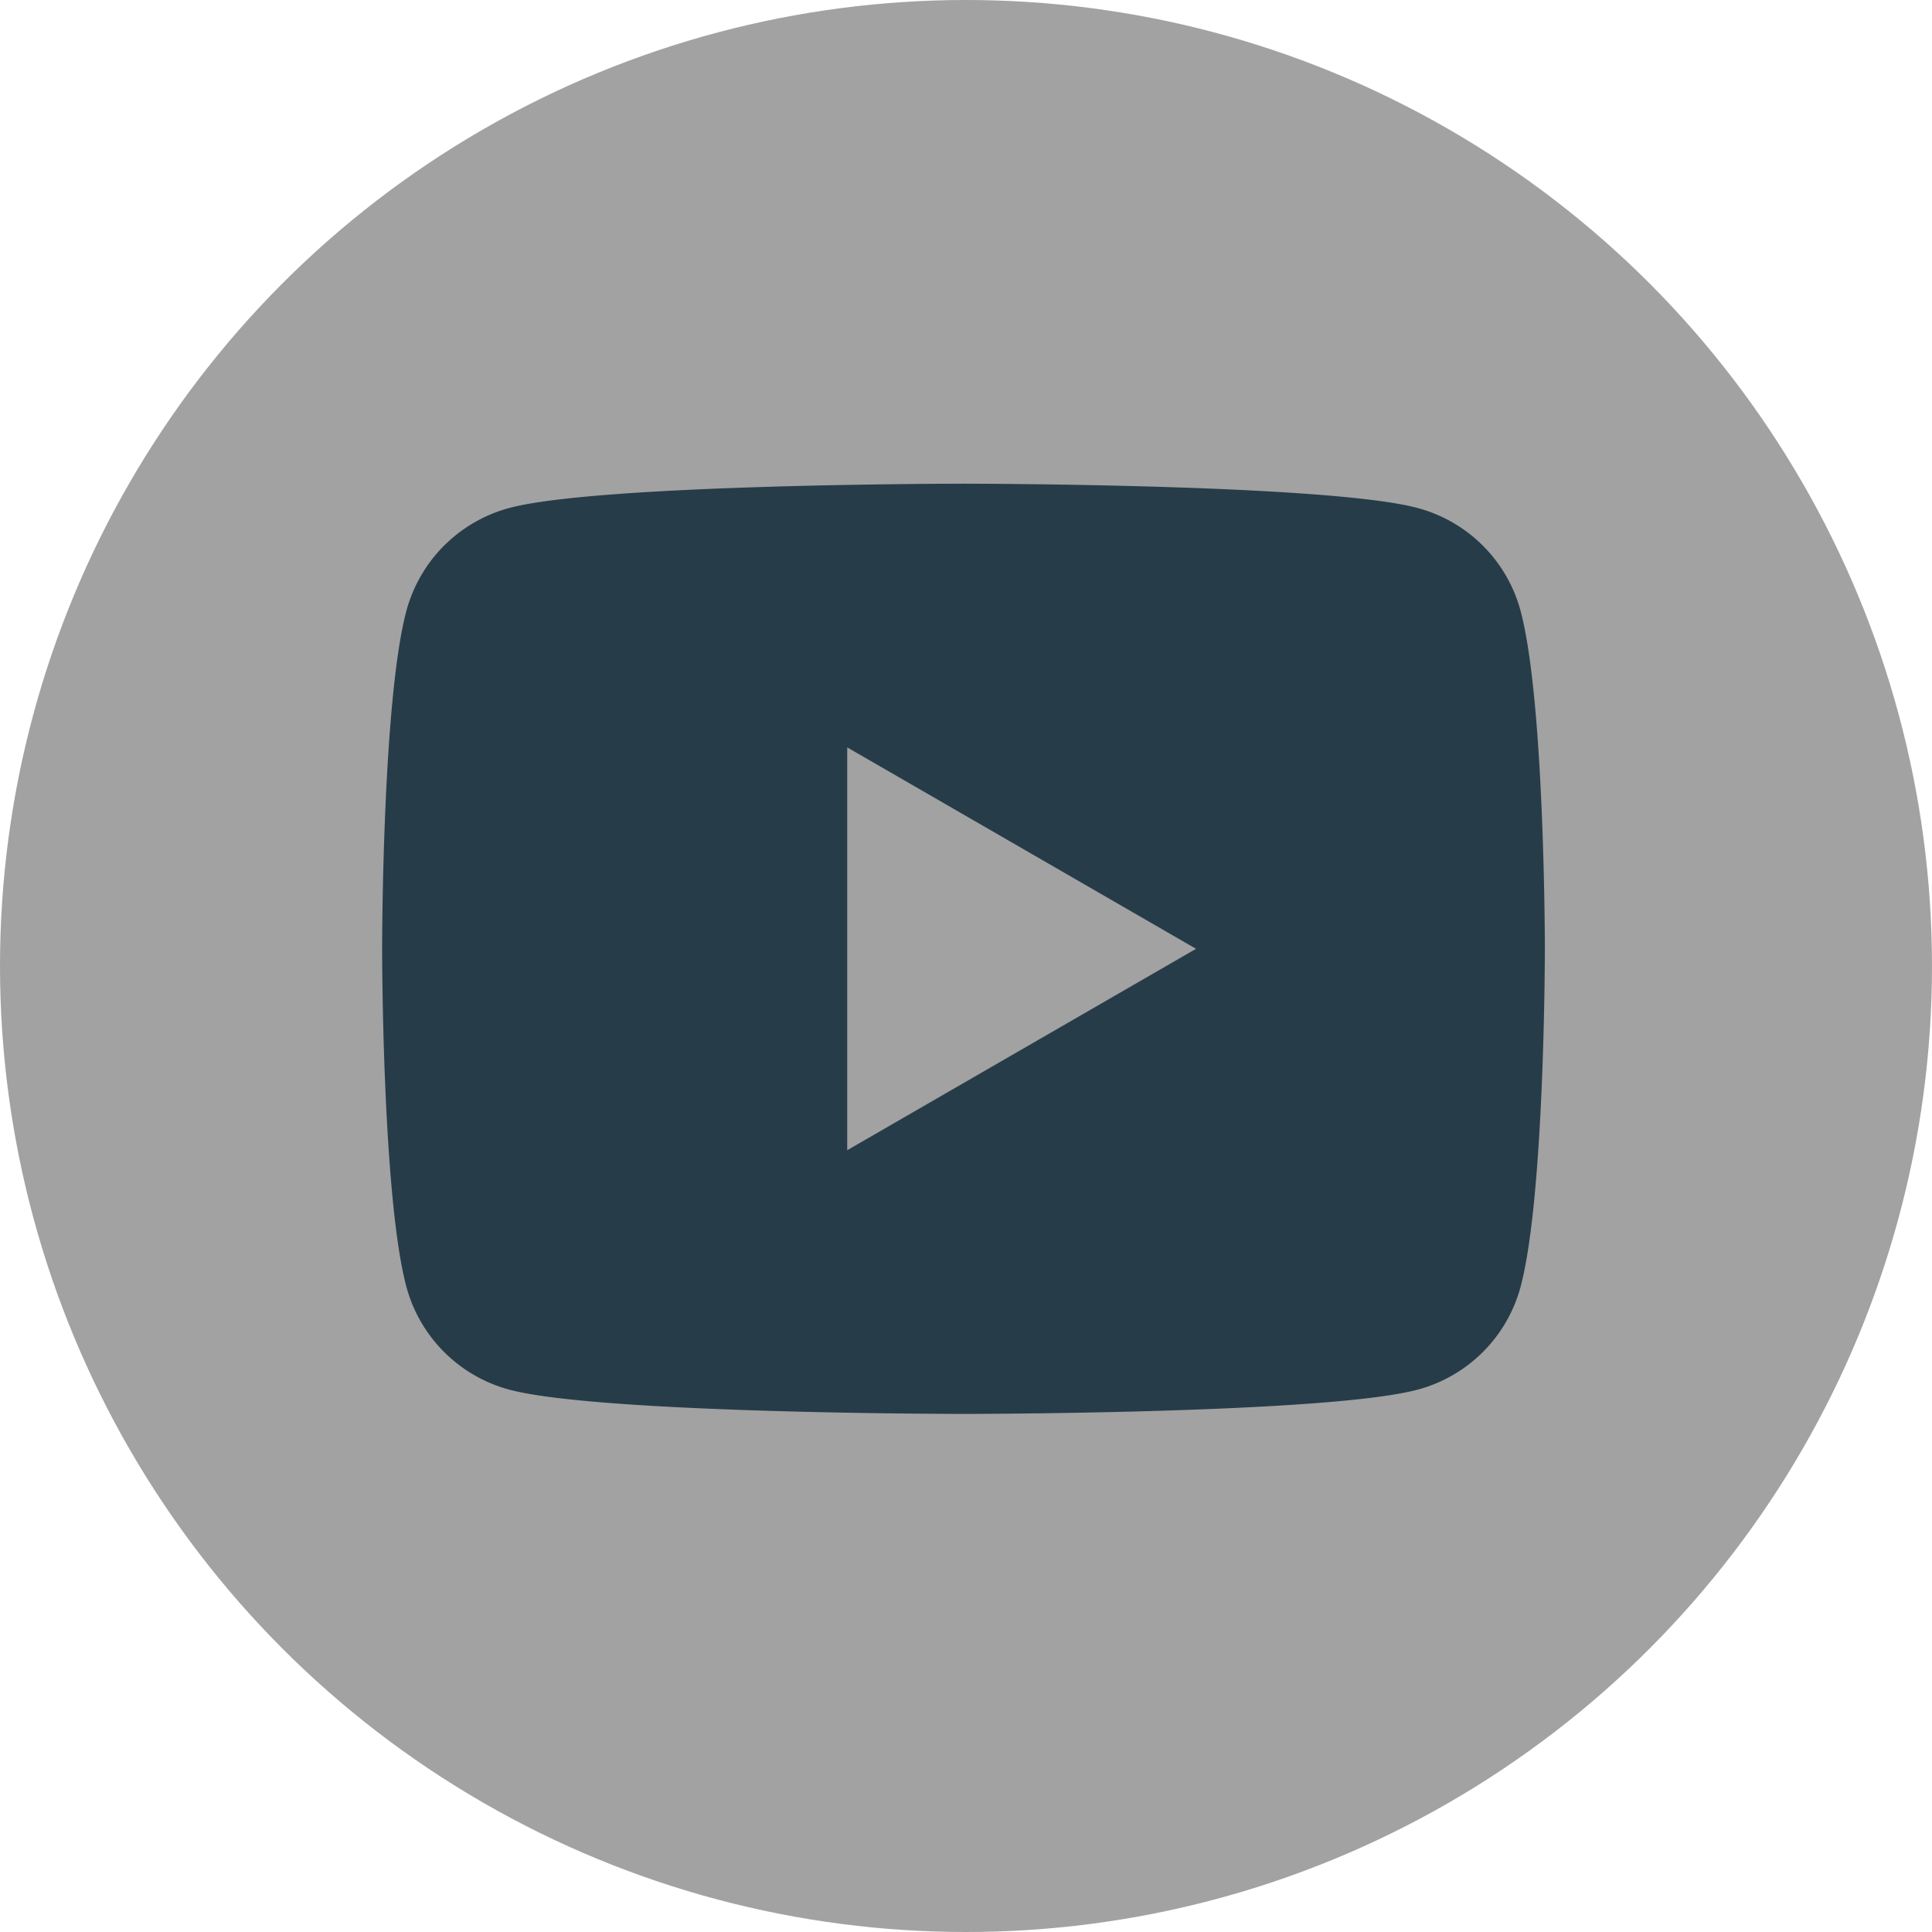
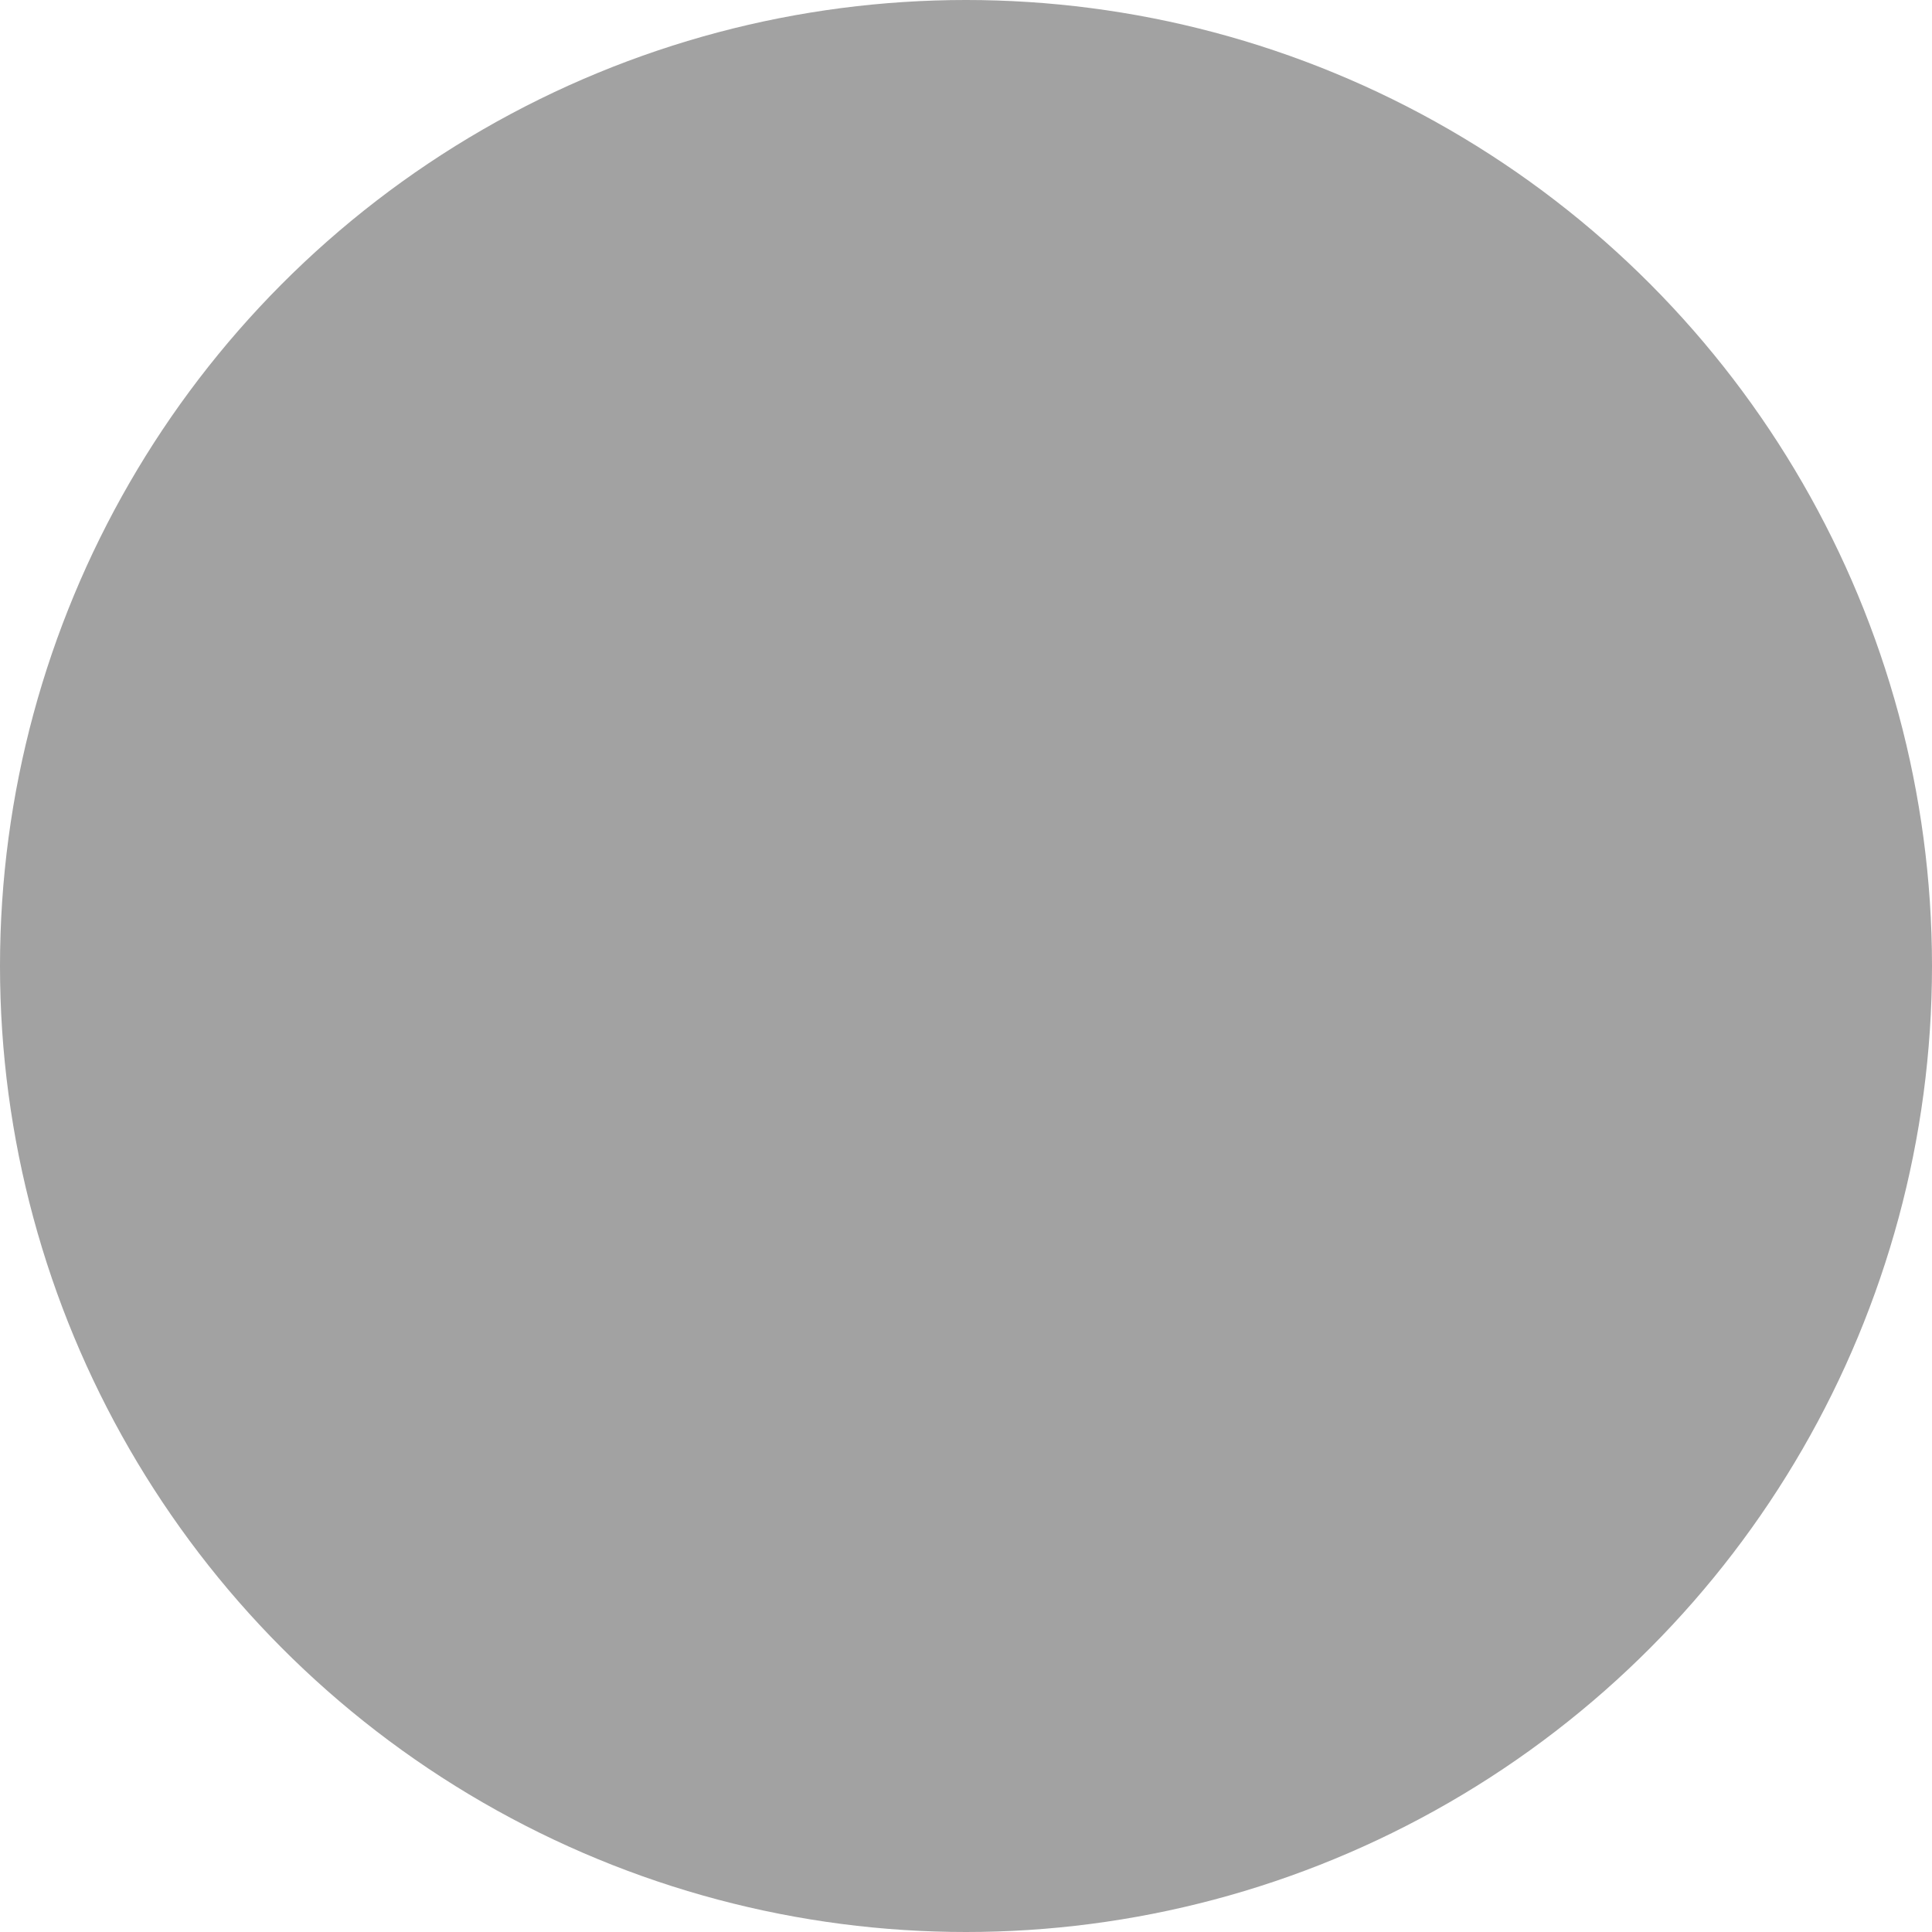
<svg xmlns="http://www.w3.org/2000/svg" width="153" height="153" viewBox="0 0 153 153">
  <g id="Group_27" data-name="Group 27" transform="translate(-0.027 -0.011)">
    <circle id="Ellipse_9" data-name="Ellipse 9" cx="76.5" cy="76.5" r="76.5" transform="translate(0.027 0.011)" fill="#a2a2a2" />
-     <path id="Path_60" data-name="Path 60" d="M94.323,18.4a11.536,11.536,0,0,0-8.139-8.139C79,8.333,50.208,8.333,50.208,8.333s-28.794,0-35.976,1.925A11.542,11.542,0,0,0,6.09,18.4C4.167,25.58,4.167,45.167,4.167,45.167s0,19.585,1.923,26.767a11.542,11.542,0,0,0,8.142,8.142C21.414,82,50.208,82,50.208,82S79,82,86.184,80.076a11.528,11.528,0,0,0,8.139-8.139c1.925-7.185,1.925-26.77,1.925-26.77S96.248,25.58,94.323,18.4ZM41,61.116v-31.9L68.623,45.167Z" transform="translate(26.121 29.983)" fill="#273c49" />
  </g>
</svg>